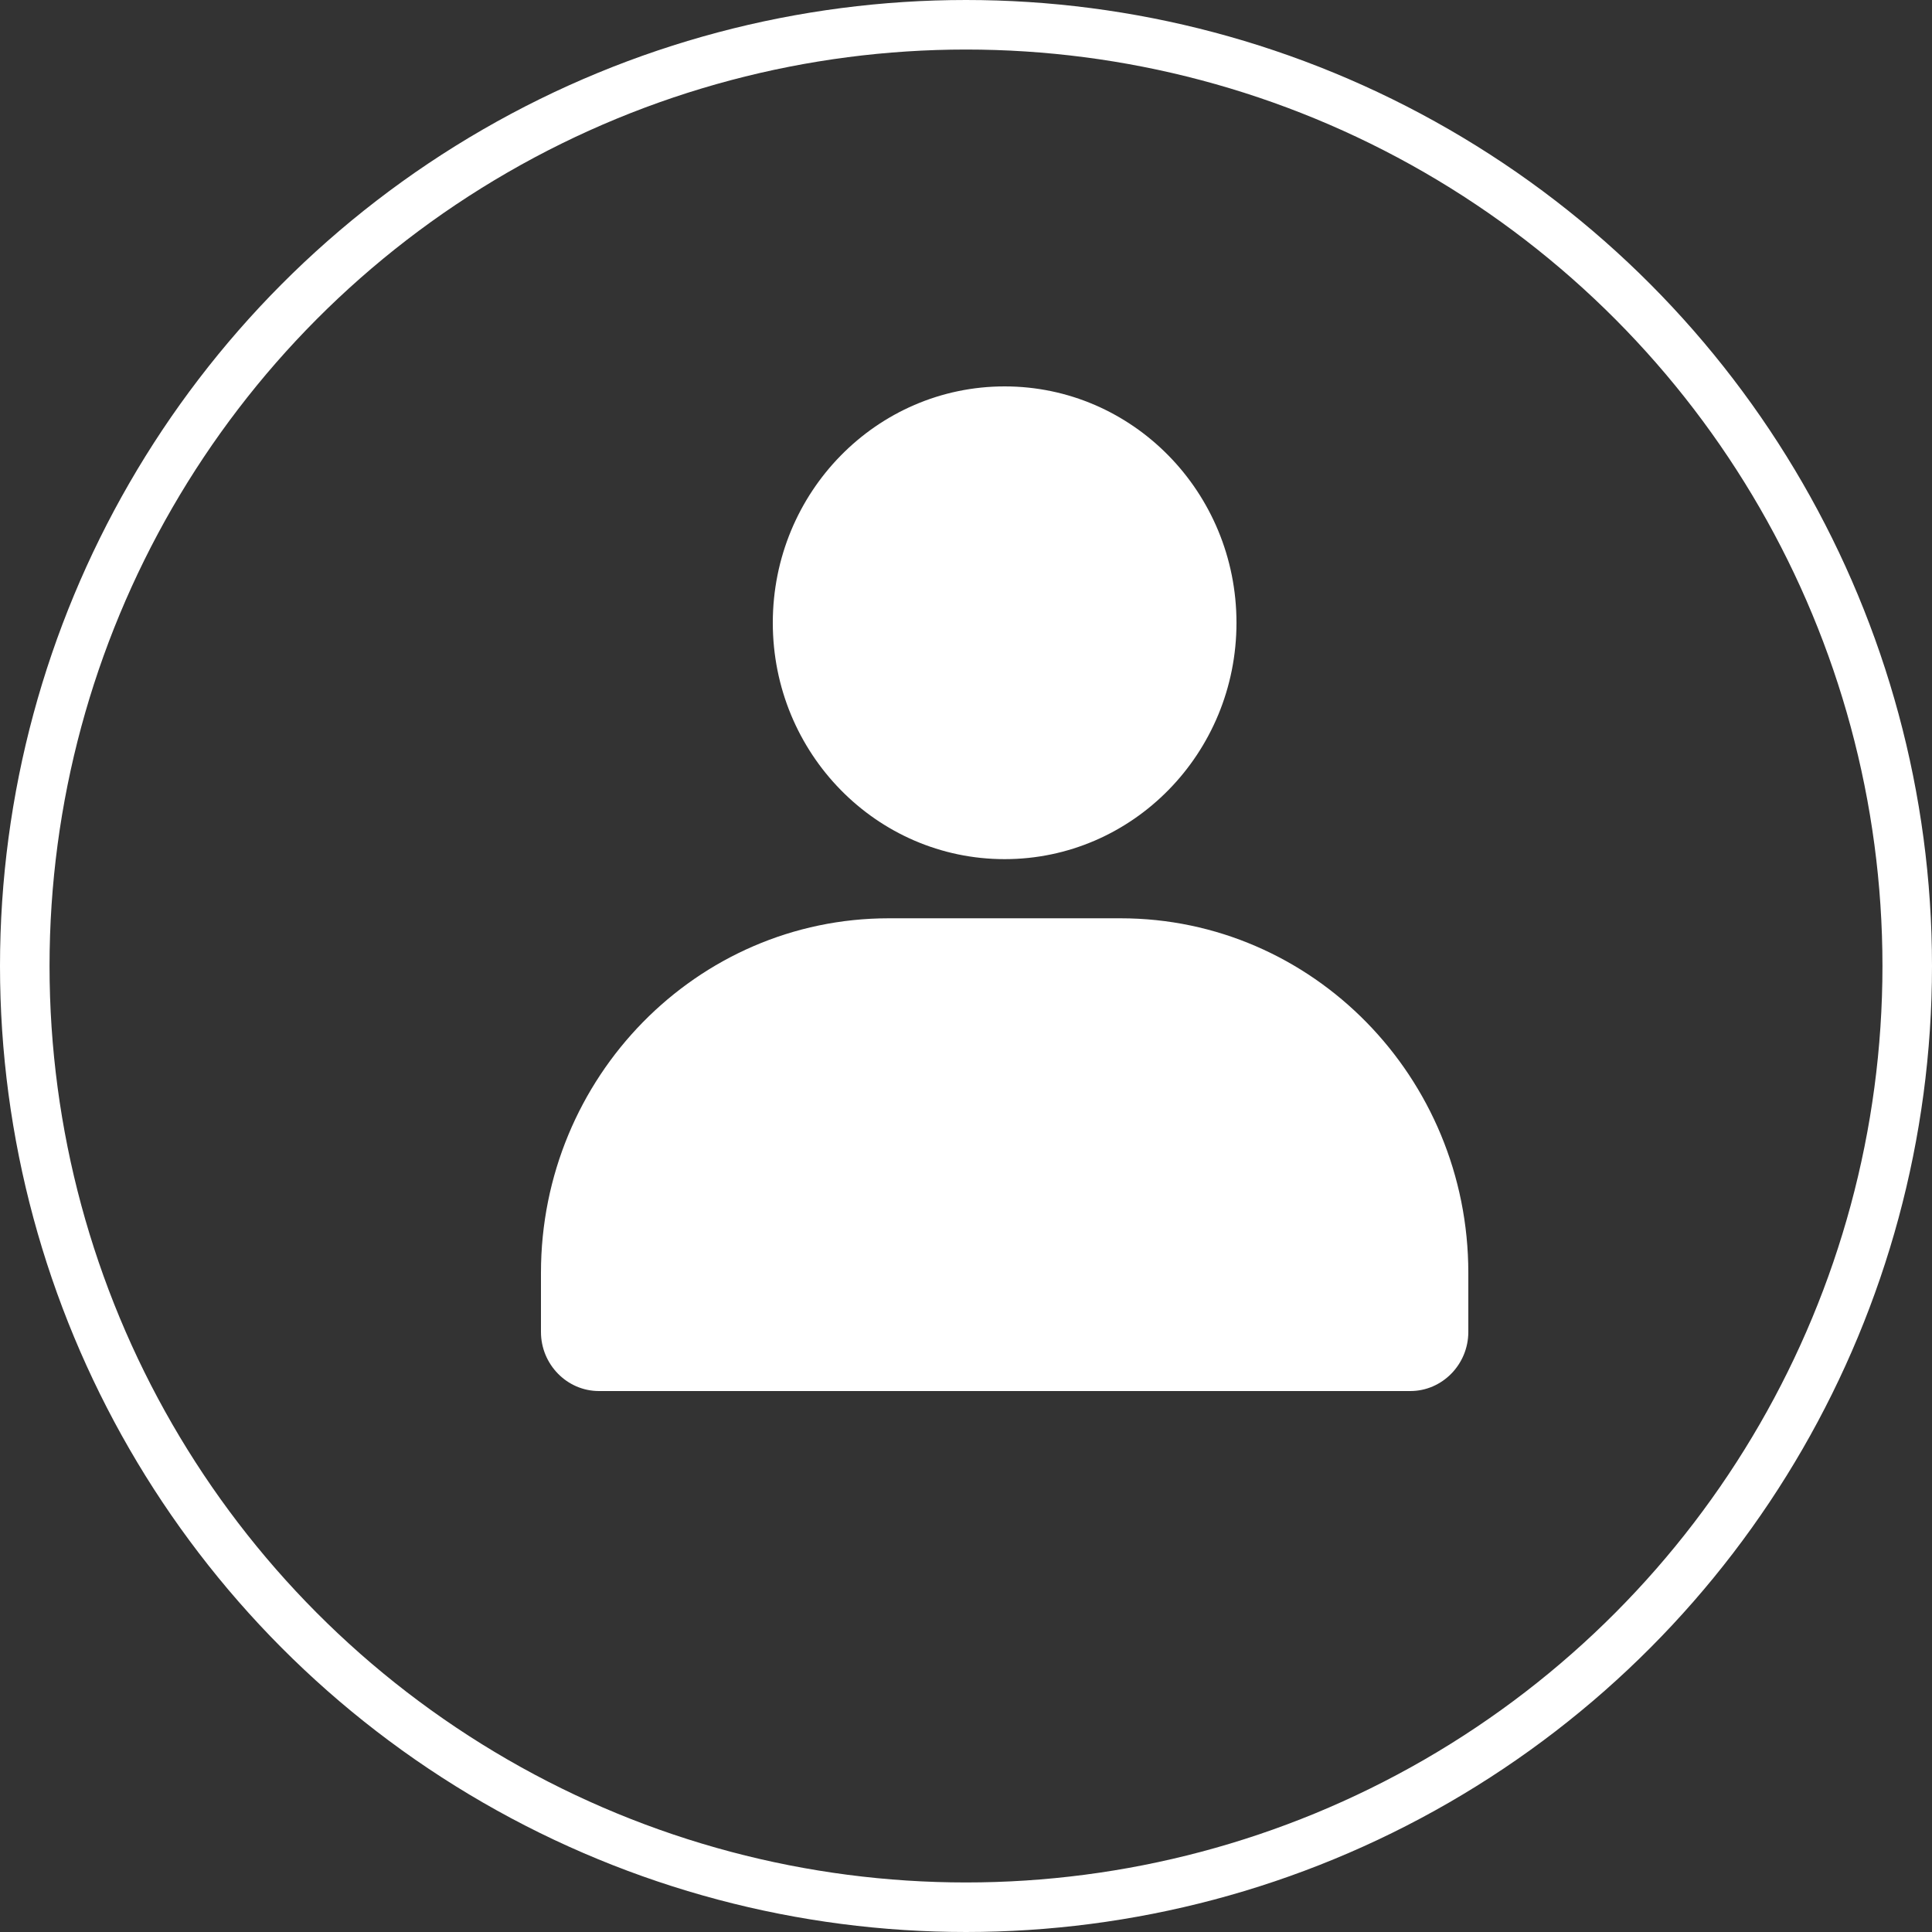
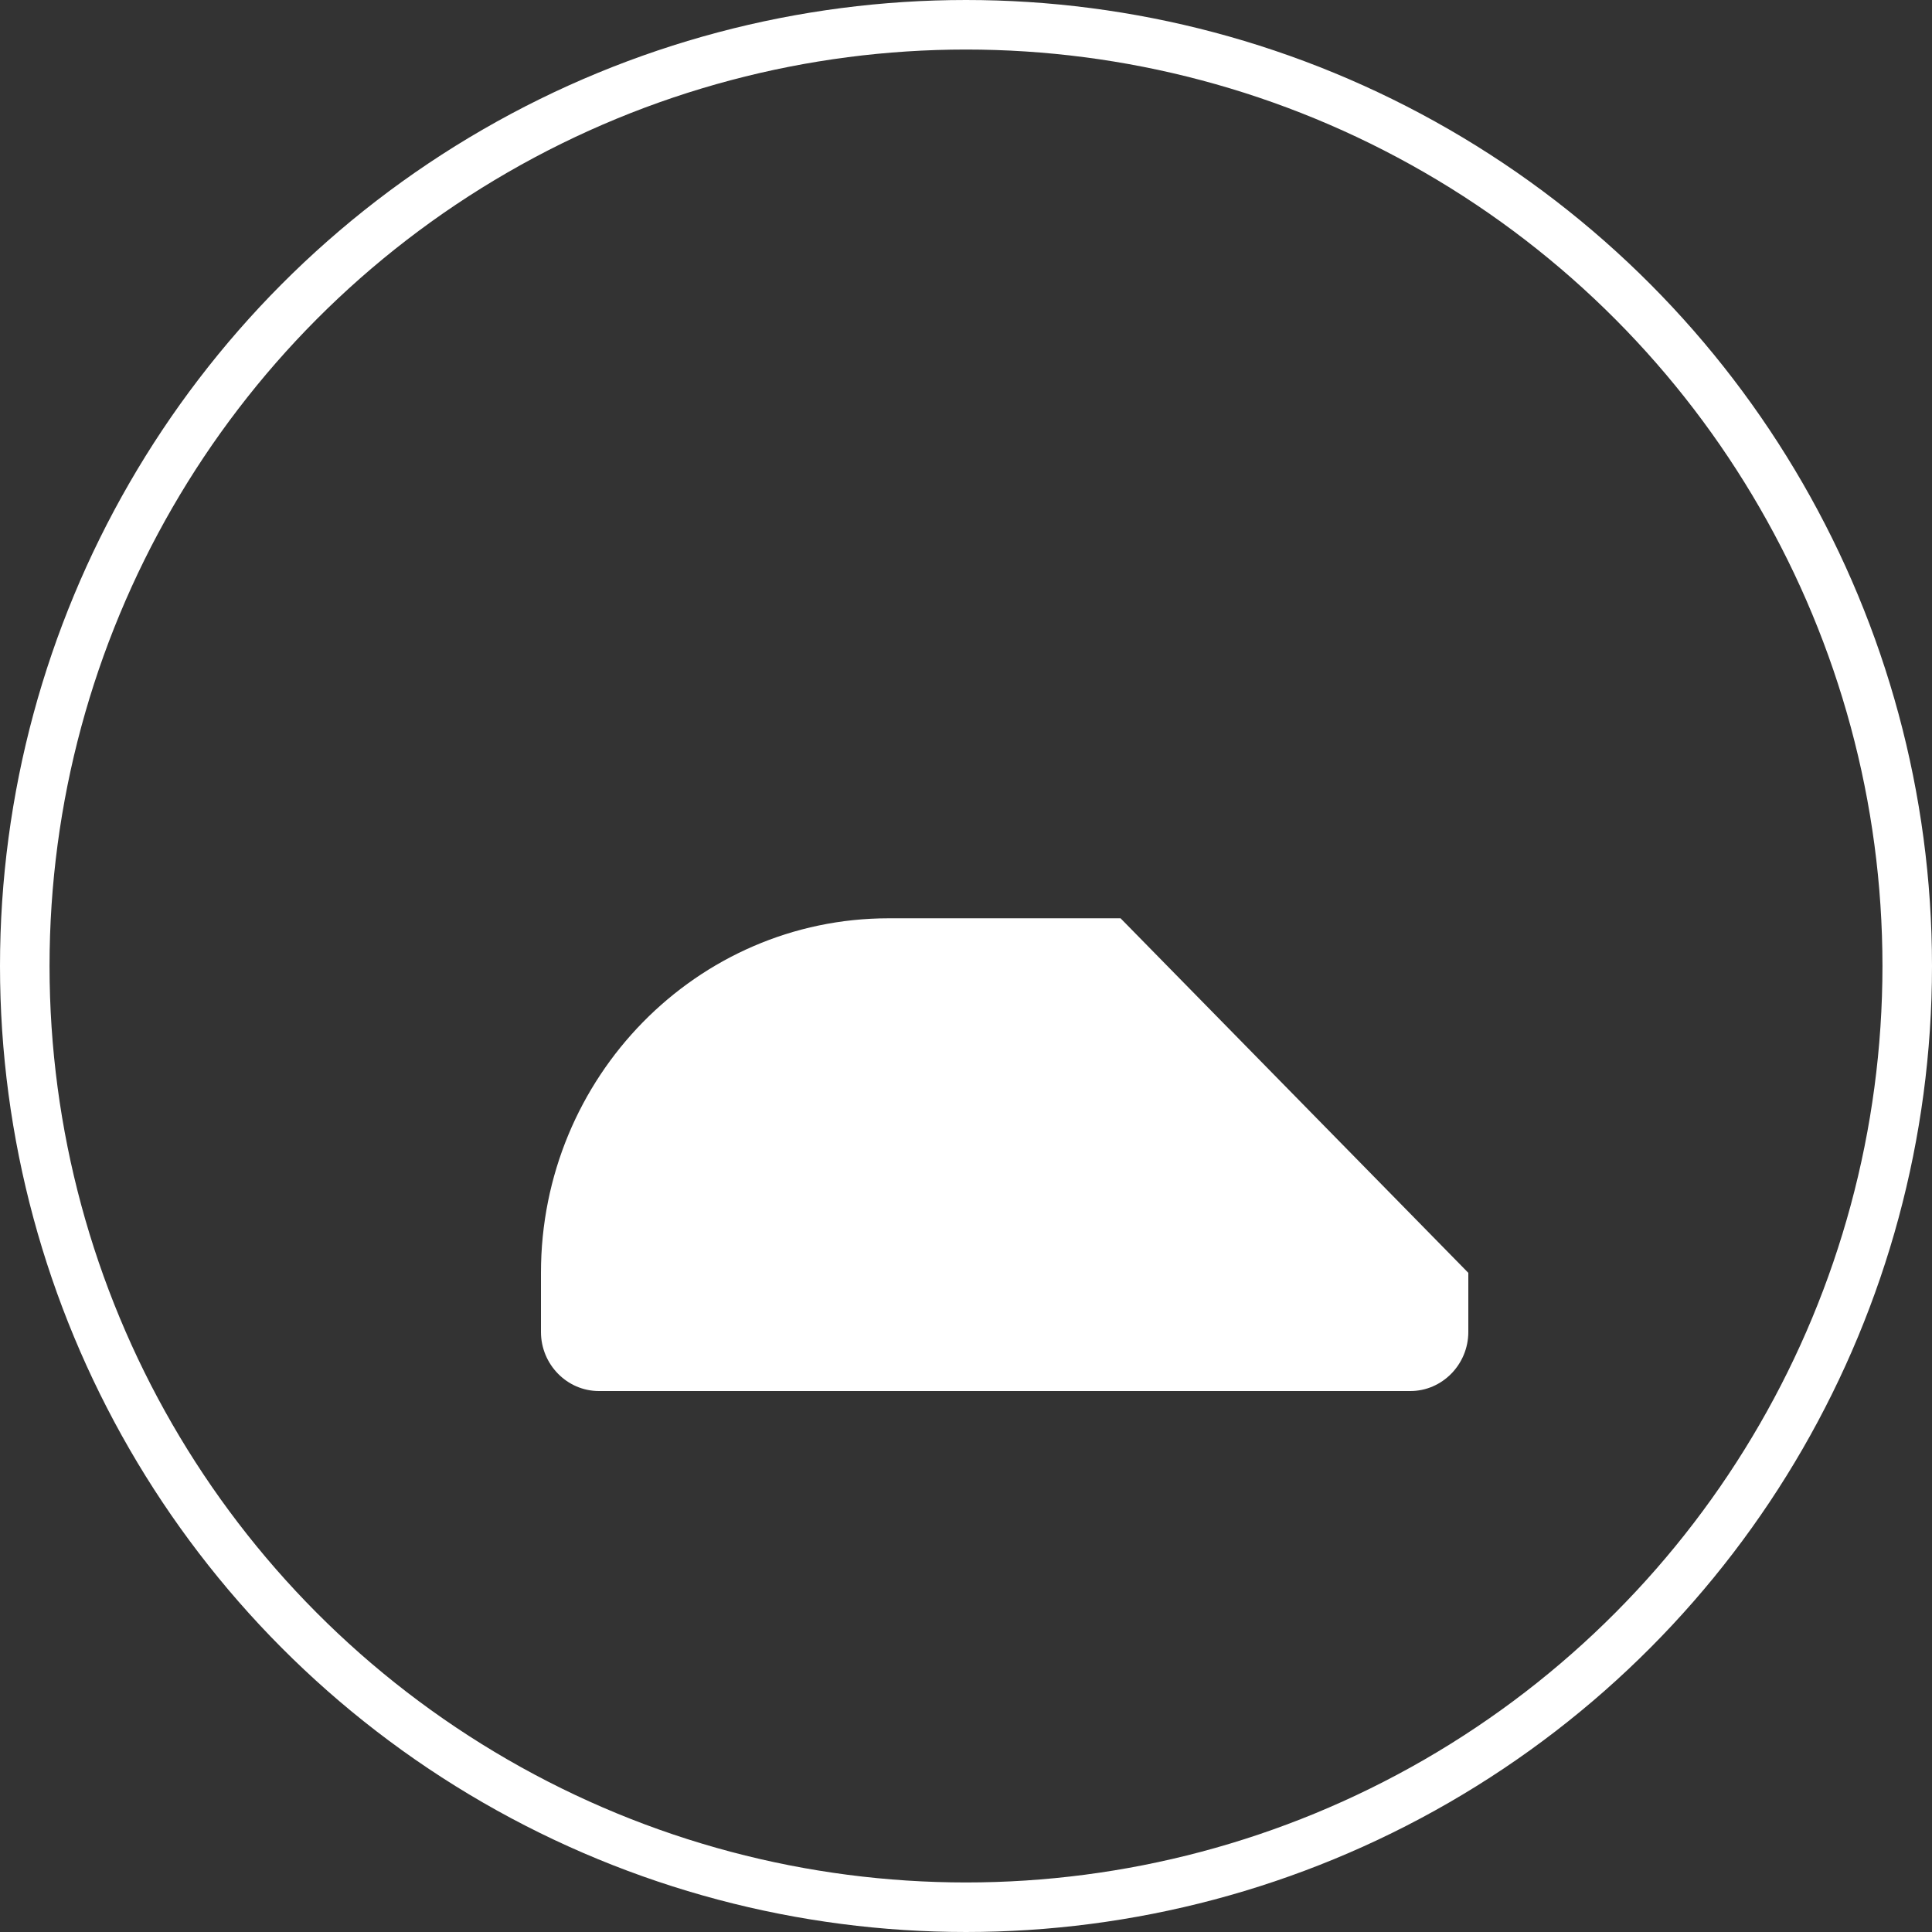
<svg xmlns="http://www.w3.org/2000/svg" width="39" height="39" viewBox="0 0 39 39" fill="none">
  <rect x="0" y="0" width="39" height="39" fill="#333333" stroke="none" />
  <g clip-path="url(#clip0_178_2137)">
-     <path d="M20.28 17.343C22.864 17.343 24.96 15.207 24.96 12.572C24.96 9.936 22.864 7.8 20.28 7.8C17.695 7.8 15.6 9.936 15.6 12.572C15.6 15.207 17.695 17.343 20.28 17.343Z" fill="white" />
-     <path d="M29.64 25.694V26.887C29.64 27.543 29.113 28.08 28.47 28.08H12.09C11.446 28.08 10.92 27.543 10.92 26.887V25.694C10.92 21.745 14.067 18.537 17.94 18.537H22.62C26.493 18.537 29.64 21.745 29.64 25.694Z" fill="white" />
+     <path d="M29.64 25.694V26.887C29.64 27.543 29.113 28.08 28.47 28.08H12.09C11.446 28.08 10.92 27.543 10.92 26.887V25.694C10.92 21.745 14.067 18.537 17.94 18.537H22.62Z" fill="white" />
  </g>
  <circle cx="19.5" cy="19.5" r="19" stroke="white" />
  <defs>
    <clipPath id="clip0_178_2137">
      <rect width="18.72" height="20.28" fill="white" transform="translate(10.92 7.8)" />
    </clipPath>
  </defs>
</svg>